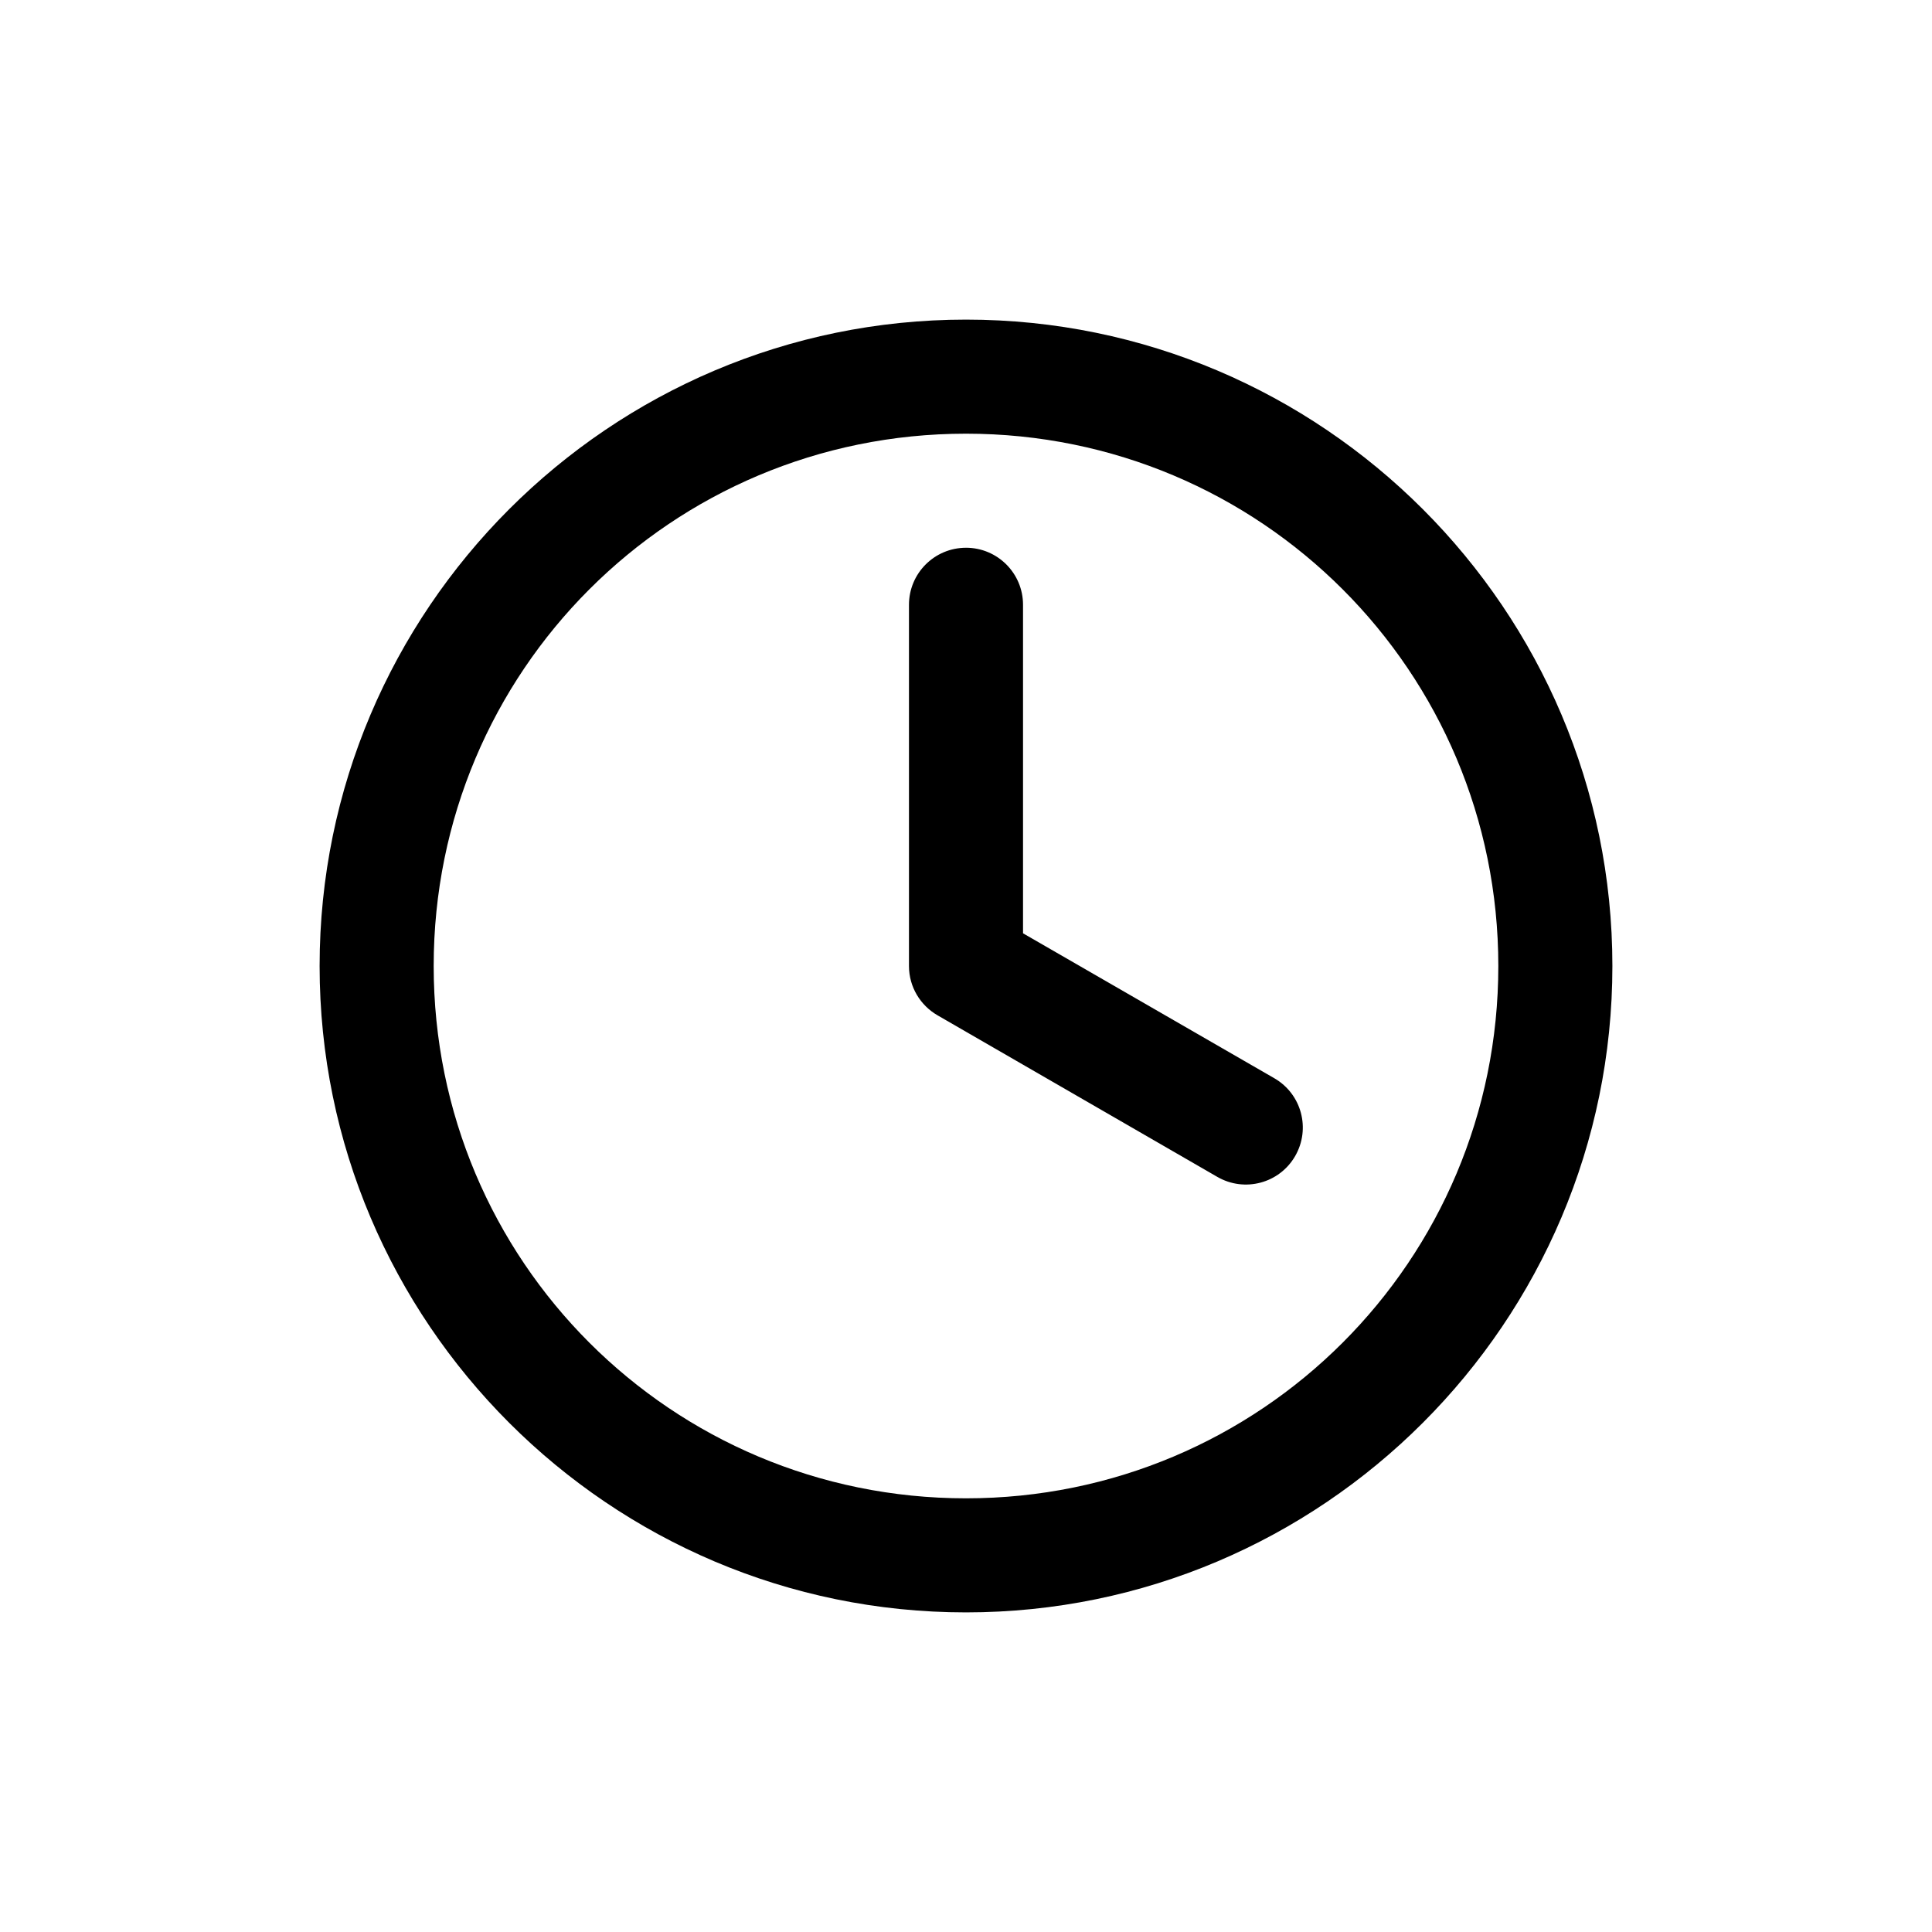
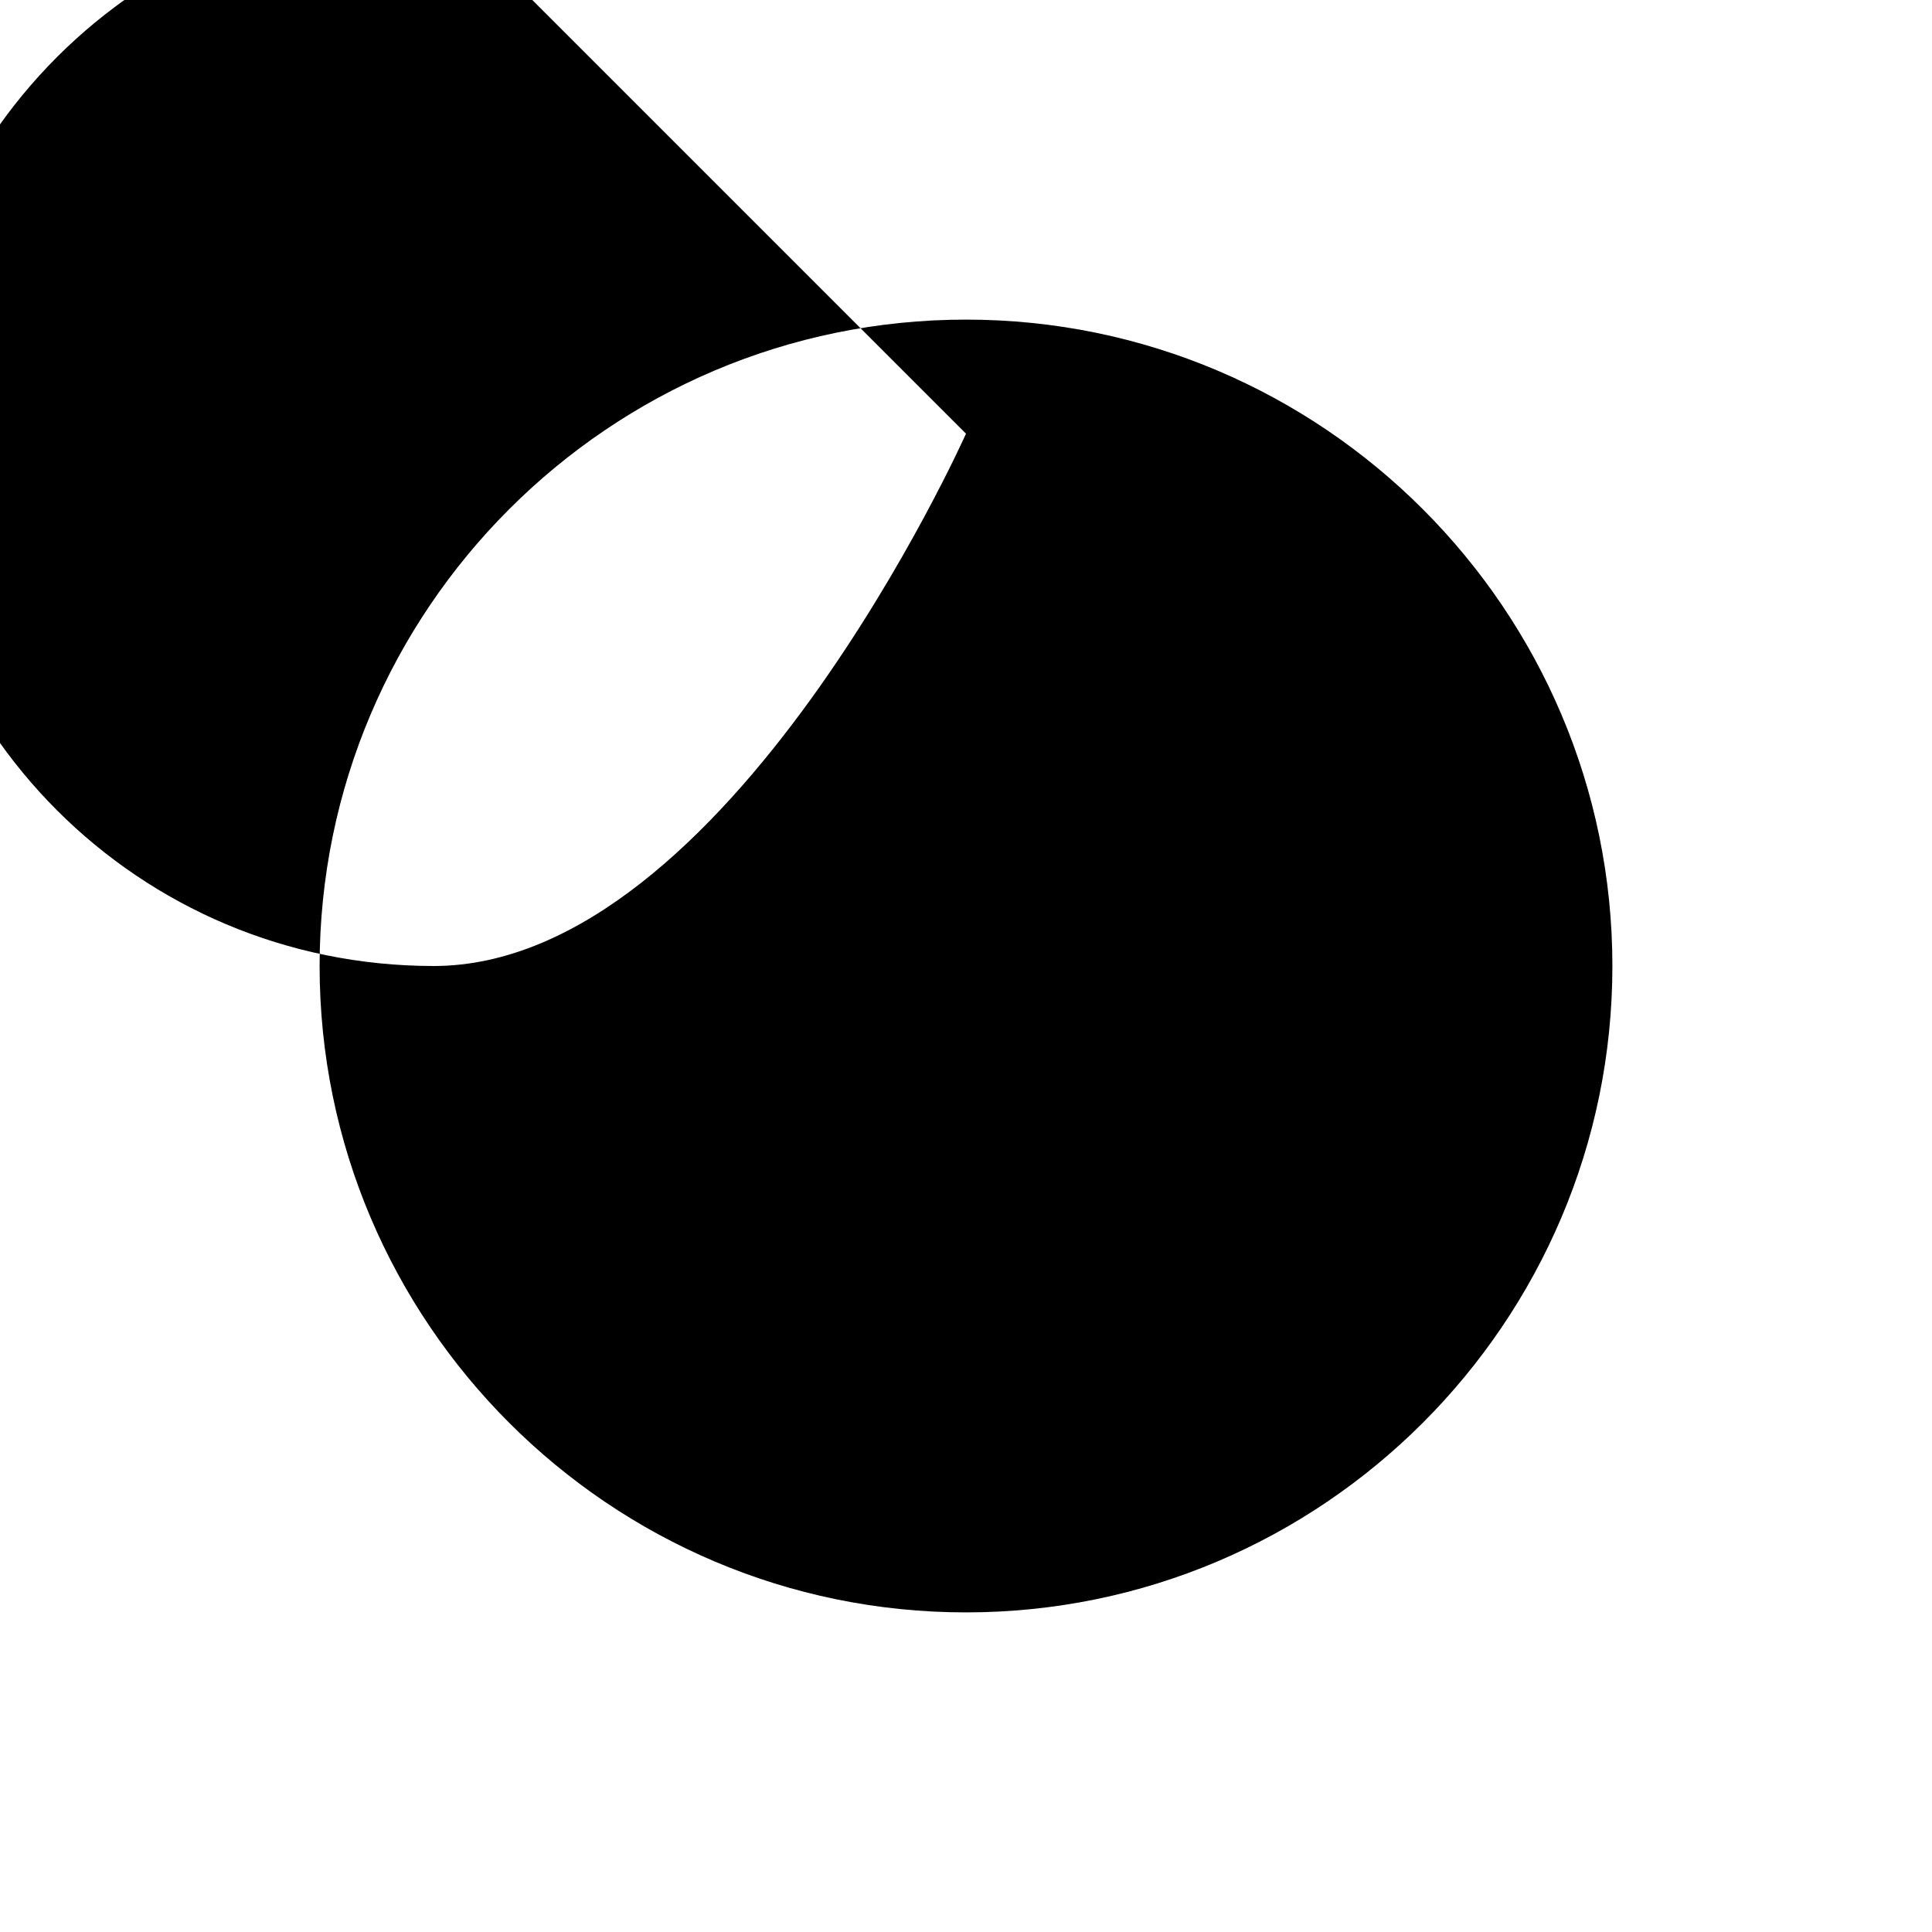
<svg xmlns="http://www.w3.org/2000/svg" fill="#000000" width="800px" height="800px" version="1.1" viewBox="144 144 512 512">
-   <path d="m400 228.7c-94.426 0-171.3 76.871-171.3 171.3s76.871 171.3 171.3 171.3 171.3-76.871 171.3-171.3-76.871-171.3-171.3-171.3zm0 30.23c78.09 0 141.07 62.98 141.07 141.07s-62.98 141.07-141.07 141.07-141.07-62.98-141.07-141.07 62.98-141.07 141.07-141.07zm0 30.23c-8.348 0-15.113 6.766-15.113 15.113v95.723c0 5.59 3.047 10.453 7.559 13.066l74.156 42.824c7.227 4.172 16.449 1.719 20.625-5.512 4.172-7.231 1.719-16.449-5.512-20.625l-66.602-38.414v-87.066c0-8.348-6.766-15.113-15.113-15.113z" />
+   <path d="m400 228.7c-94.426 0-171.3 76.871-171.3 171.3s76.871 171.3 171.3 171.3 171.3-76.871 171.3-171.3-76.871-171.3-171.3-171.3zm0 30.23s-62.98 141.07-141.07 141.07-141.07-62.98-141.07-141.07 62.98-141.07 141.07-141.07zm0 30.23c-8.348 0-15.113 6.766-15.113 15.113v95.723c0 5.59 3.047 10.453 7.559 13.066l74.156 42.824c7.227 4.172 16.449 1.719 20.625-5.512 4.172-7.231 1.719-16.449-5.512-20.625l-66.602-38.414v-87.066c0-8.348-6.766-15.113-15.113-15.113z" />
</svg>